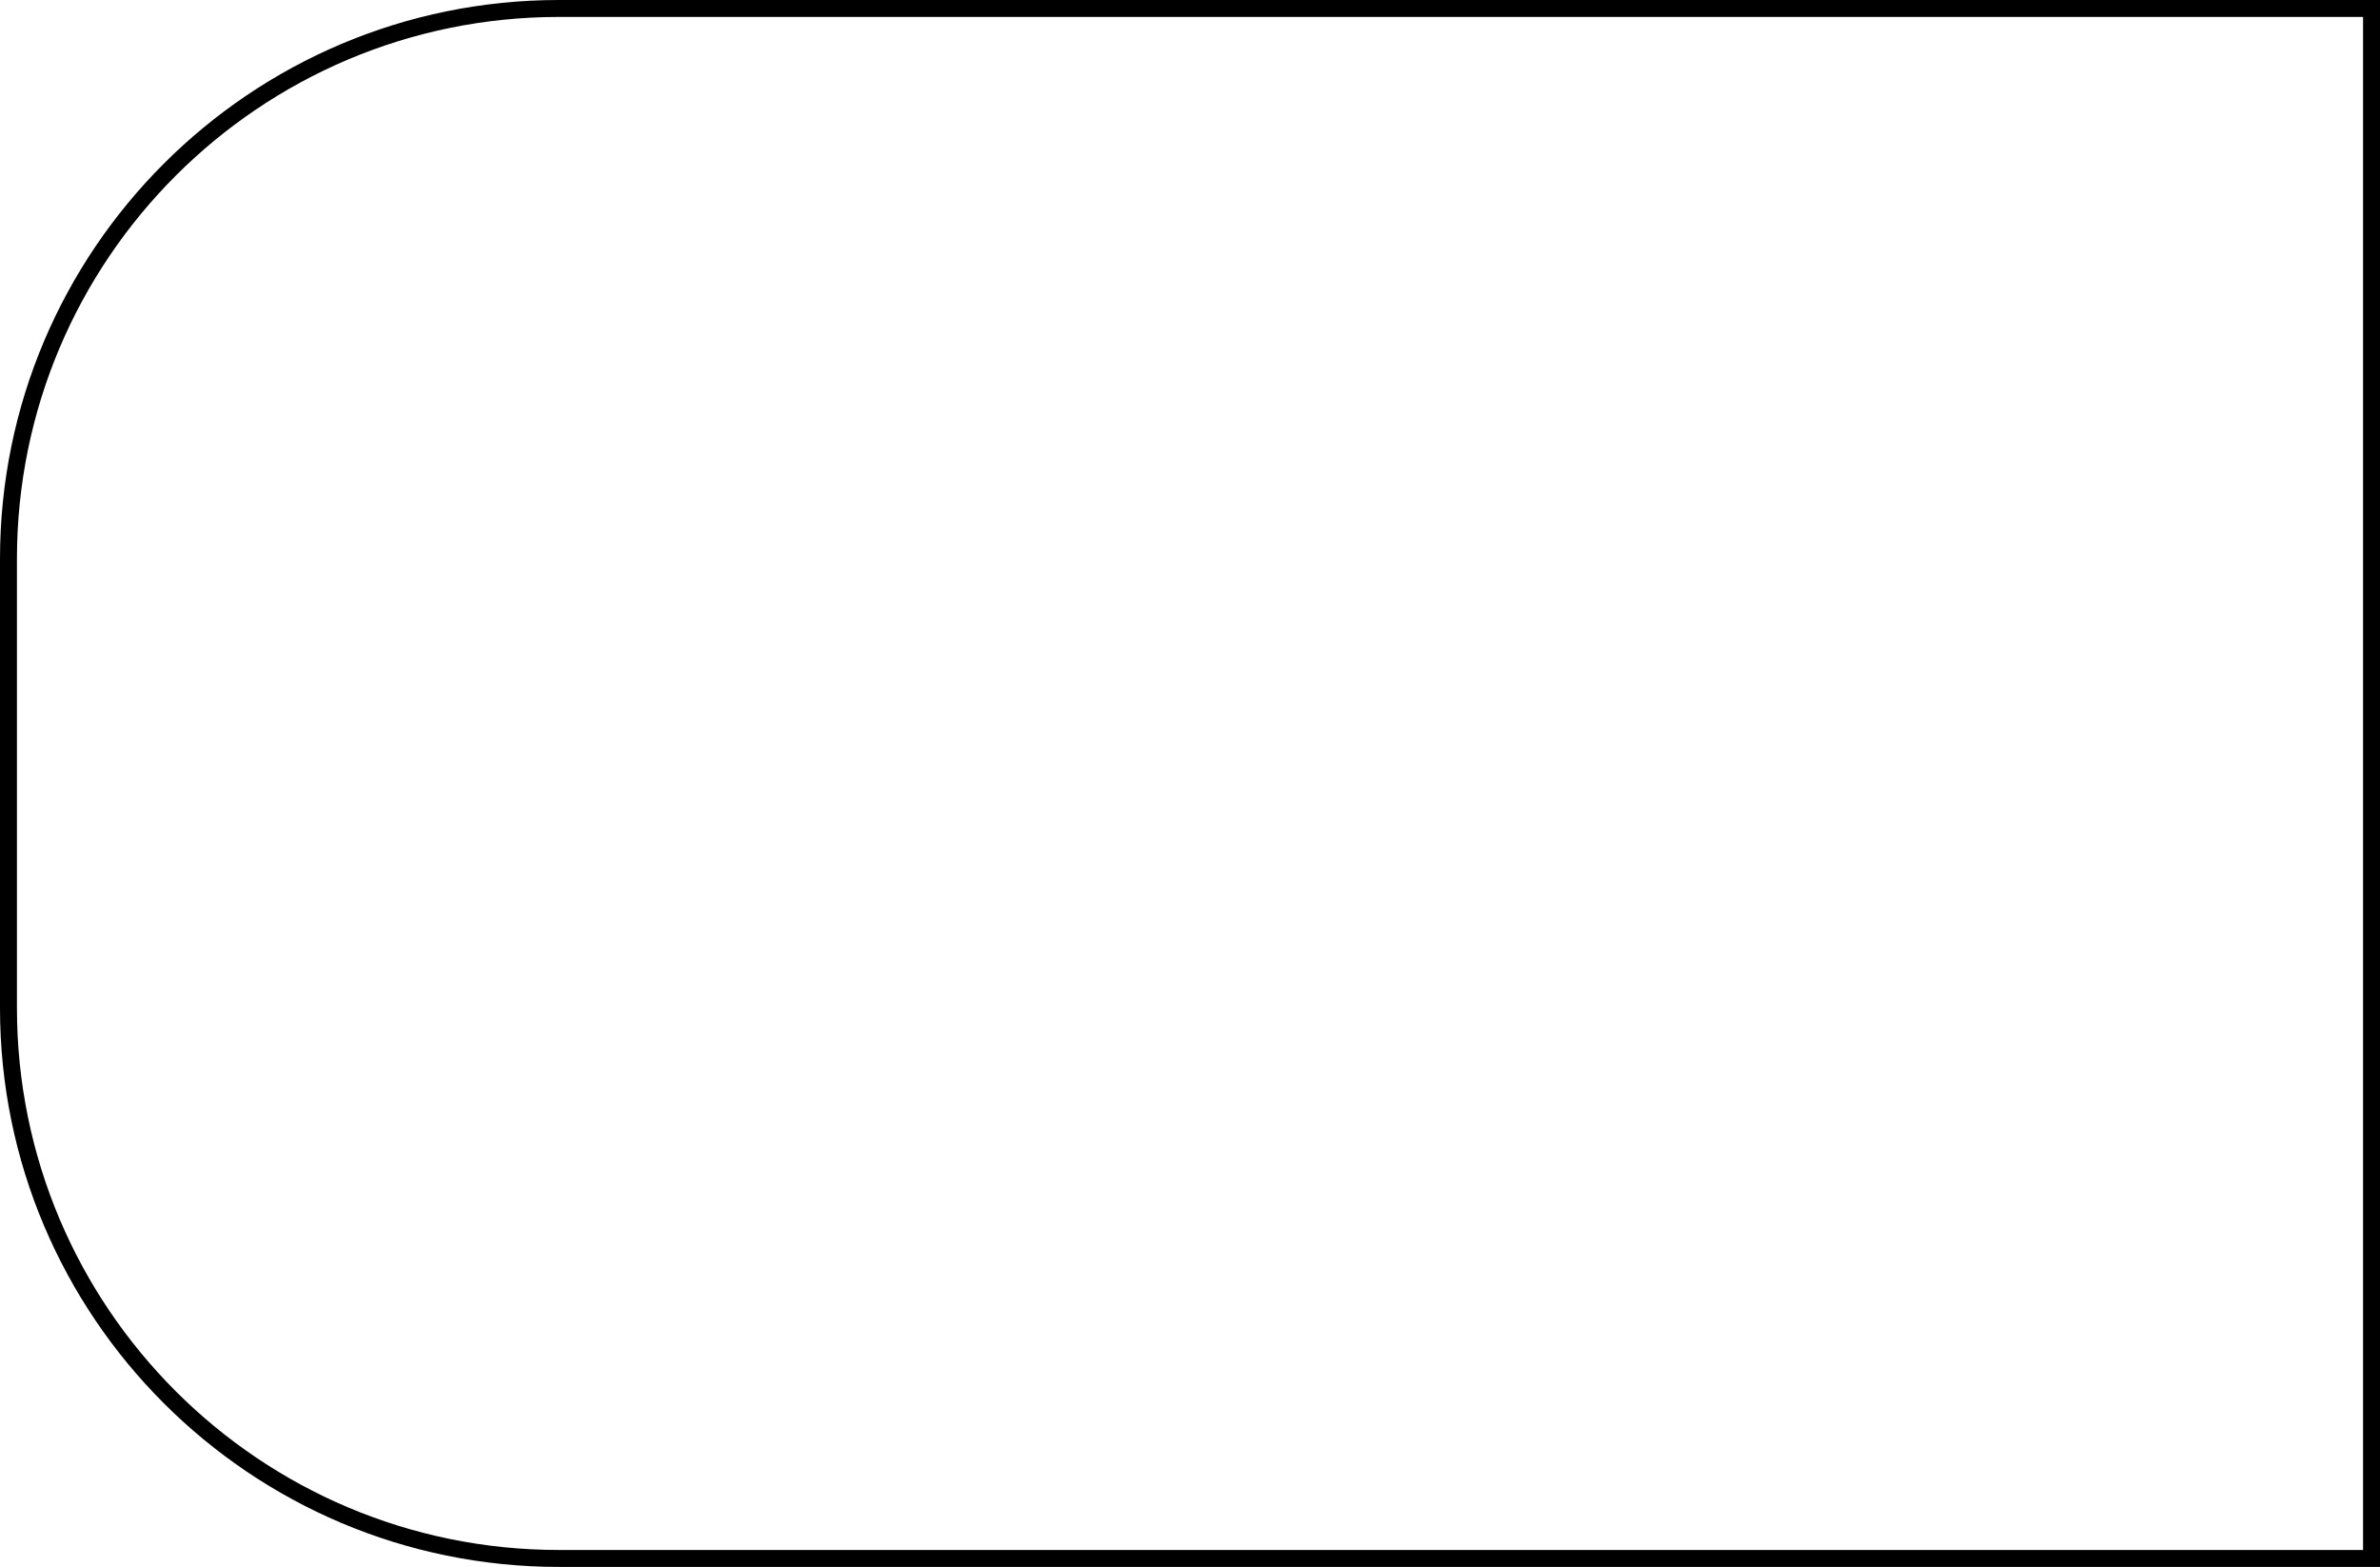
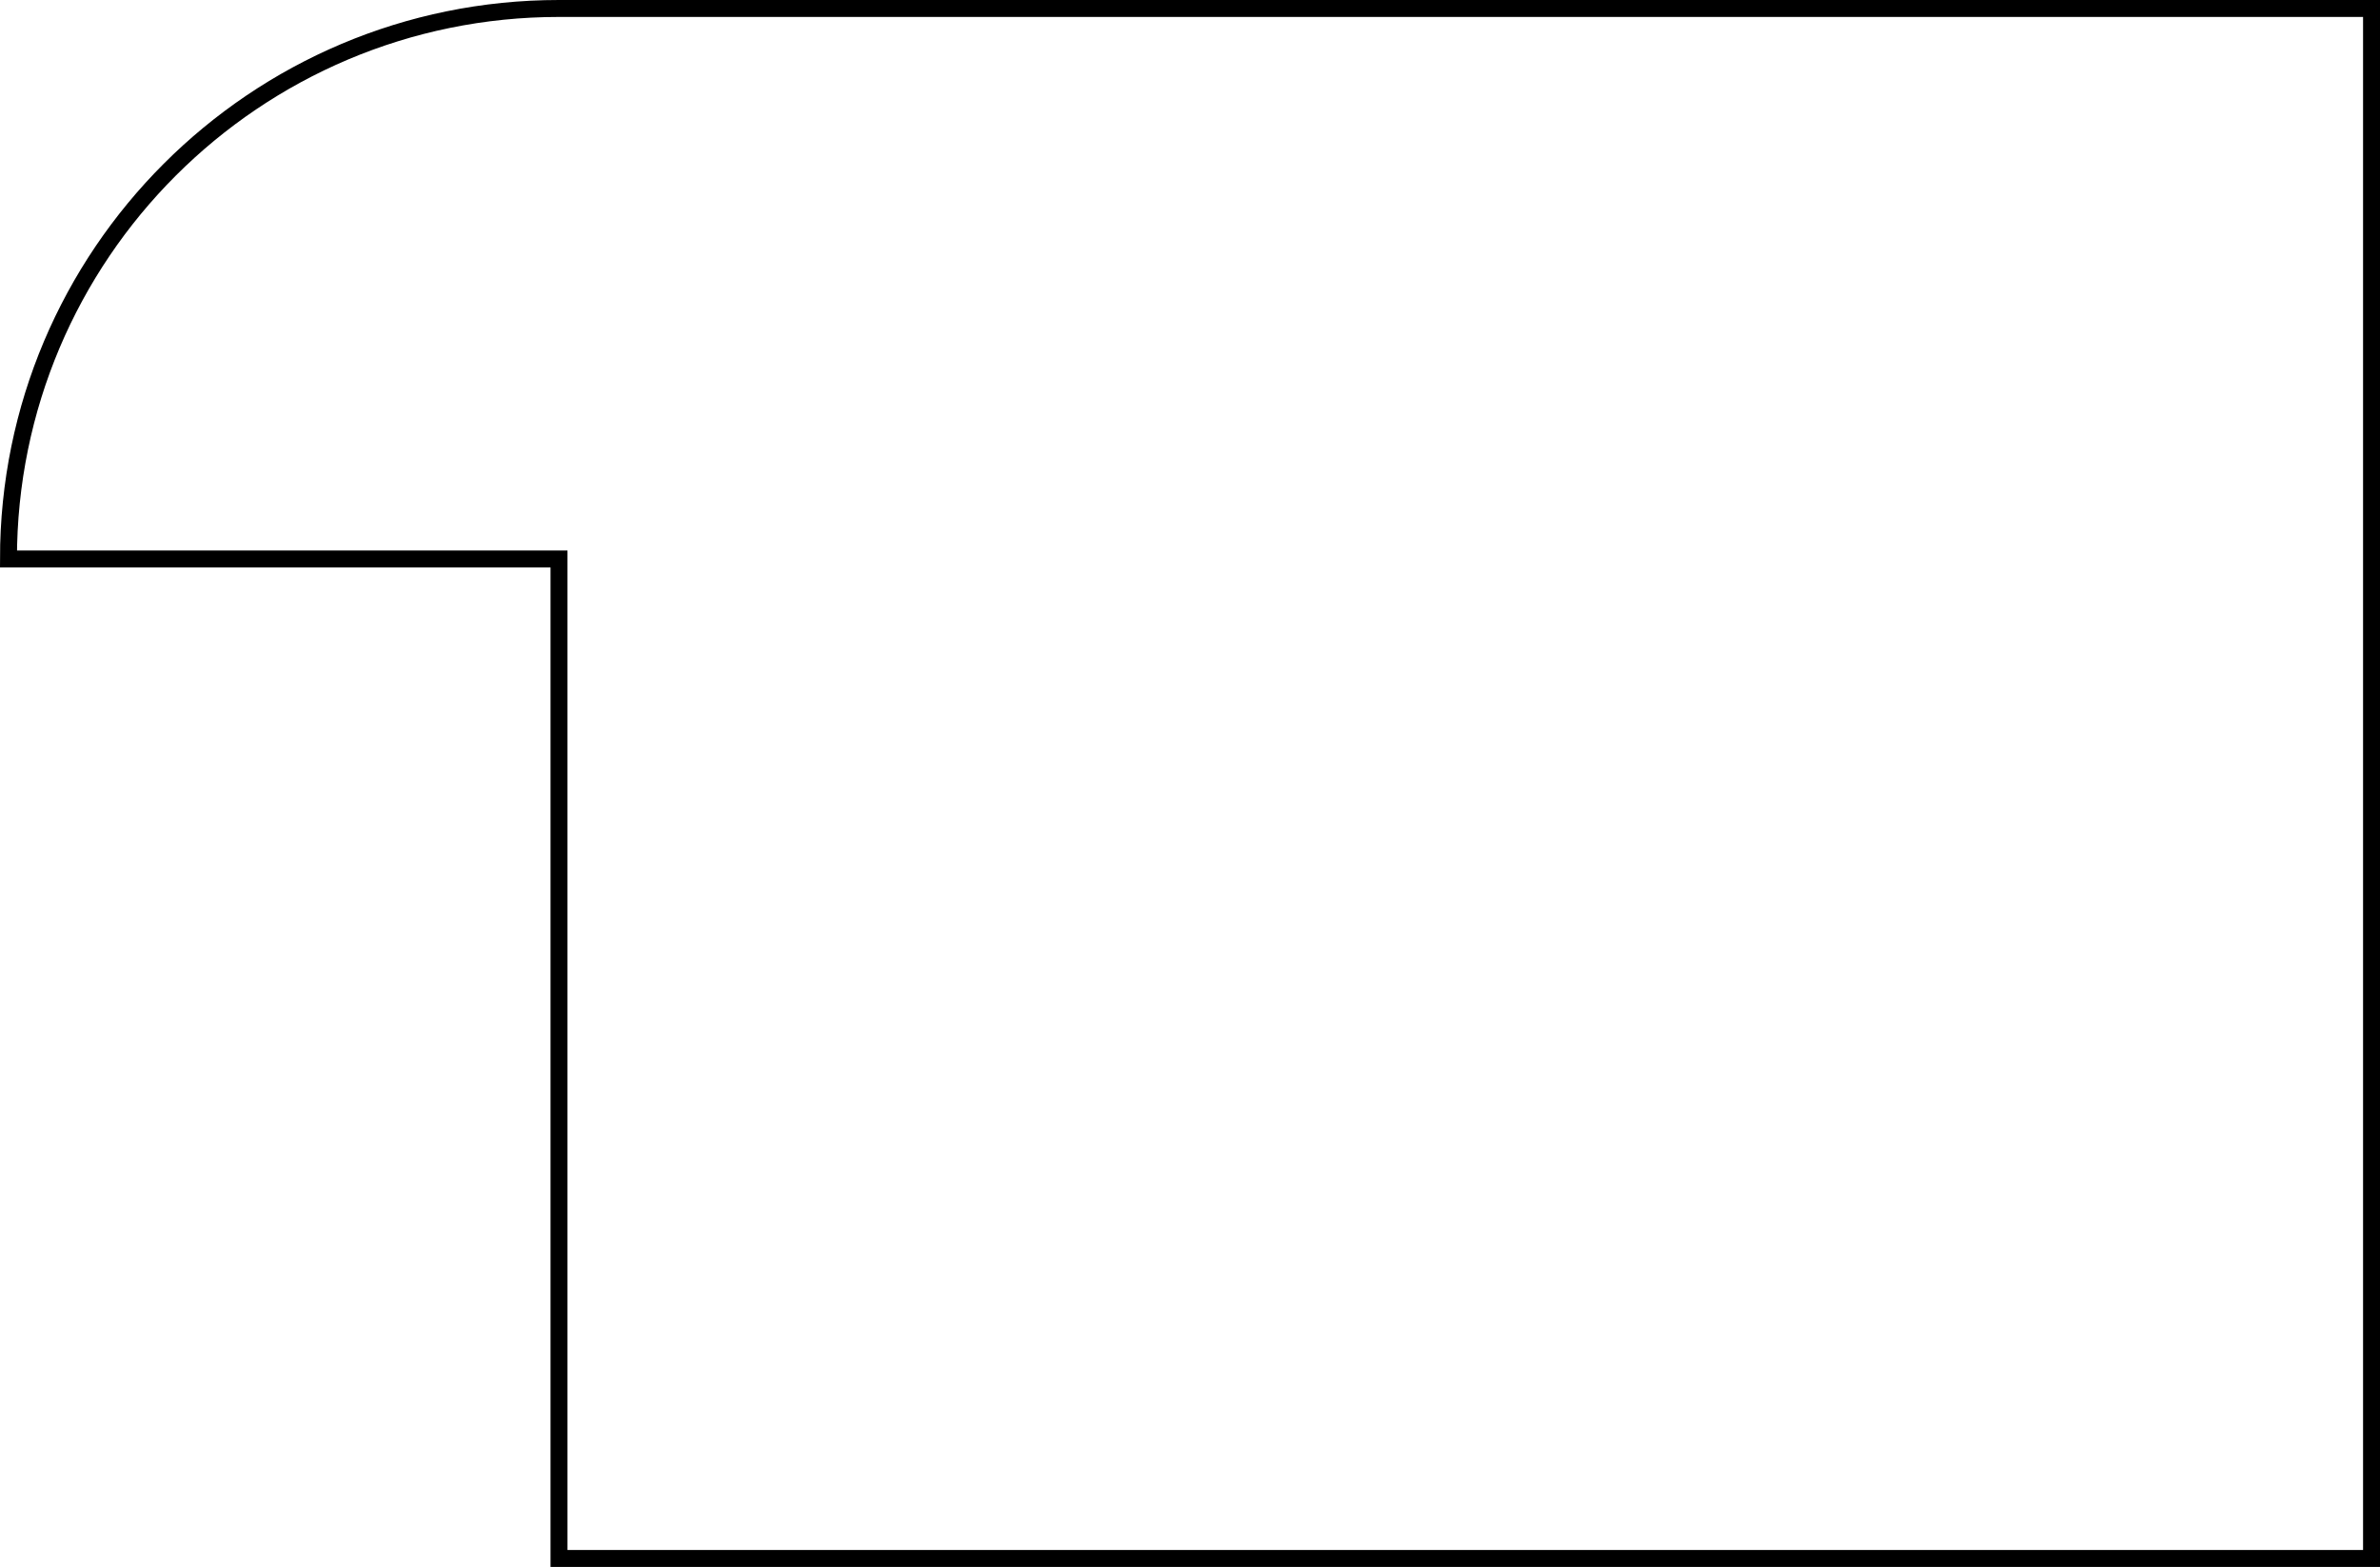
<svg xmlns="http://www.w3.org/2000/svg" width="281" height="185" viewBox="0 0 281 185" fill="none">
-   <path d="M1 66C1 30.102 30.102 1 66 1H280V184H66C30.102 184 1 154.899 1 119V66Z" stroke="black" stroke-width="2" />
+   <path d="M1 66C1 30.102 30.102 1 66 1H280V184H66V66Z" stroke="black" stroke-width="2" />
</svg>